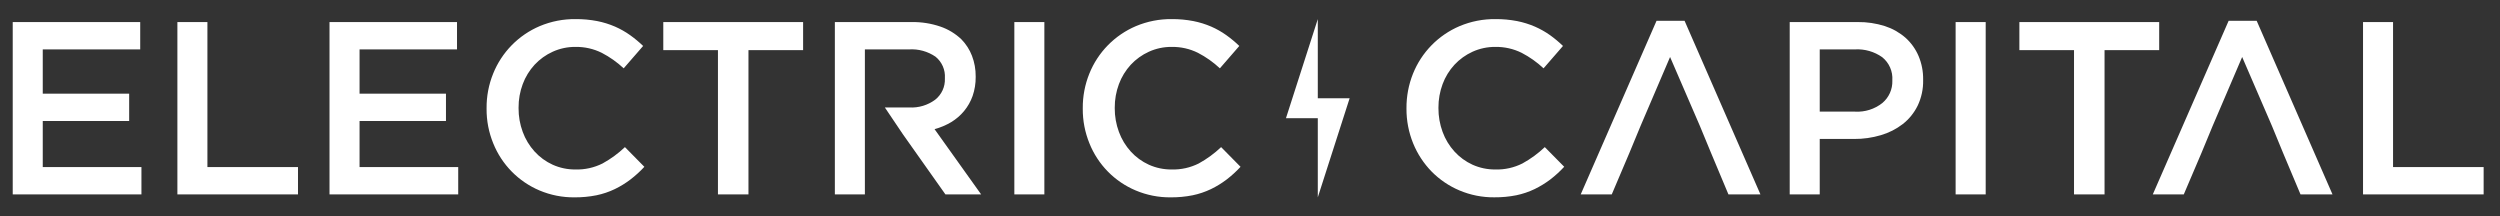
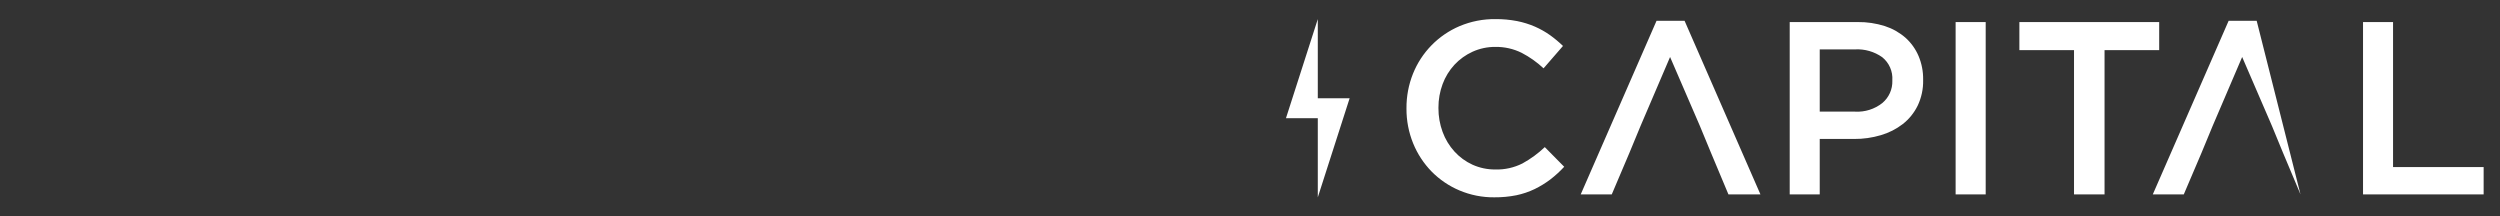
<svg xmlns="http://www.w3.org/2000/svg" width="231" height="20" viewBox="0 0 231 20" fill="none">
  <rect x="0" y="0" width="231" height="20" fill="#333333" stroke="none" />
-   <path fill-rule="evenodd" clip-rule="evenodd" d="M110.76 15.106C111.512 14.693 112.208 14.184 112.831 13.593L114.627 15.414C114.232 15.84 113.801 16.233 113.34 16.587C112.889 16.93 112.405 17.226 111.895 17.473C111.355 17.731 110.786 17.923 110.201 18.044C109.531 18.177 108.85 18.241 108.168 18.235C107.058 18.246 105.958 18.029 104.936 17.597C103.972 17.191 103.098 16.598 102.366 15.852C101.633 15.106 101.055 14.222 100.666 13.252C100.25 12.234 100.039 11.144 100.048 10.045V9.999C100.039 8.905 100.244 7.82 100.654 6.806C101.047 5.826 101.63 4.933 102.369 4.18C103.109 3.426 103.989 2.826 104.961 2.413C106.012 1.971 107.142 1.751 108.282 1.765C108.949 1.761 109.614 1.822 110.269 1.948C110.836 2.059 111.389 2.231 111.921 2.46C112.408 2.674 112.872 2.936 113.305 3.244C113.731 3.548 114.135 3.883 114.512 4.246L112.717 6.313C112.11 5.746 111.429 5.265 110.692 4.882C109.936 4.507 109.101 4.319 108.256 4.335C107.532 4.328 106.815 4.48 106.156 4.78C105.524 5.067 104.955 5.475 104.482 5.983C104.006 6.502 103.634 7.109 103.389 7.77C103.129 8.468 102.998 9.207 103.003 9.951V9.997C102.998 10.746 103.129 11.489 103.389 12.191C103.633 12.859 104.005 13.473 104.482 14C104.951 14.516 105.521 14.931 106.156 15.22C106.816 15.516 107.533 15.667 108.256 15.66C109.124 15.685 109.984 15.494 110.76 15.106ZM55.672 15.106C56.425 14.693 57.121 14.185 57.743 13.593L59.539 15.414C59.144 15.84 58.713 16.233 58.251 16.587C57.801 16.93 57.317 17.226 56.807 17.473C56.267 17.731 55.699 17.923 55.112 18.044C54.443 18.177 53.762 18.241 53.08 18.235C51.97 18.246 50.87 18.029 49.848 17.597C48.885 17.189 48.012 16.596 47.28 15.85C46.547 15.104 45.969 14.221 45.578 13.252C45.161 12.234 44.951 11.144 44.96 10.045V9.999C44.95 8.905 45.156 7.82 45.566 6.806C45.959 5.826 46.542 4.934 47.281 4.18C48.02 3.426 48.901 2.826 49.873 2.413C50.924 1.971 52.054 1.751 53.194 1.765C53.862 1.761 54.529 1.822 55.185 1.948C55.751 2.06 56.303 2.232 56.832 2.46C57.319 2.674 57.783 2.936 58.217 3.244C58.643 3.548 59.046 3.883 59.425 4.246L57.629 6.313C57.022 5.746 56.34 5.265 55.604 4.882C54.847 4.507 54.013 4.319 53.169 4.335C52.444 4.328 51.727 4.48 51.068 4.78C50.436 5.066 49.867 5.475 49.395 5.983C48.918 6.502 48.546 7.109 48.301 7.77C48.041 8.468 47.91 9.207 47.916 9.951V9.997C47.91 10.746 48.041 11.489 48.301 12.191C48.545 12.859 48.917 13.473 49.395 14C49.863 14.516 50.433 14.931 51.068 15.22C51.728 15.516 52.445 15.667 53.169 15.66C54.036 15.685 54.896 15.494 55.672 15.106ZM3.951 11.179V15.436H13.069V17.96H1.176V2.038H12.956V4.563H3.951V8.655H11.935V11.179H3.951ZM19.165 2.04V15.436H27.535V17.96H16.391V2.04H19.165ZM33.223 15.436V11.179H41.208V8.655H33.223V4.563H42.228V2.038H30.447V17.96H42.339V15.436H33.223ZM61.288 2.038V4.631H66.338V17.96H69.158V4.631H74.207V2.038H61.288ZM87.891 11.285C87.41 11.57 86.894 11.789 86.353 11.933L90.656 17.96H87.356L83.429 12.408L81.76 9.93H84.022C84.879 9.977 85.726 9.722 86.415 9.21C86.707 8.978 86.941 8.68 87.095 8.341C87.251 8.001 87.323 7.63 87.308 7.257V7.212C87.332 6.837 87.266 6.463 87.115 6.12C86.964 5.776 86.734 5.474 86.442 5.238C85.725 4.748 84.865 4.511 83.999 4.564H79.915V17.96H77.141V2.039H84.24C85.144 2.024 86.045 2.166 86.9 2.459C87.621 2.706 88.279 3.107 88.832 3.632C89.258 4.067 89.591 4.584 89.81 5.153C90.044 5.763 90.16 6.412 90.153 7.066V7.109C90.16 7.708 90.064 8.304 89.869 8.87C89.689 9.376 89.423 9.846 89.081 10.26C88.745 10.666 88.342 11.012 87.891 11.285ZM93.725 2.038V17.96H96.499V2.038H93.725Z" fill="white" />
-   <path fill-rule="evenodd" clip-rule="evenodd" d="M142.739 13.593C142.117 14.185 141.421 14.693 140.668 15.105C139.893 15.495 139.035 15.685 138.168 15.66C137.443 15.667 136.725 15.516 136.063 15.22C135.429 14.931 134.86 14.516 134.391 14C133.912 13.473 133.541 12.859 133.297 12.191C133.039 11.489 132.908 10.745 132.912 9.997V9.951C132.908 9.207 133.039 8.468 133.297 7.77C133.542 7.109 133.913 6.502 134.391 5.983C134.864 5.476 135.432 5.067 136.063 4.78C136.725 4.48 137.443 4.328 138.168 4.335C139.011 4.32 139.845 4.507 140.6 4.881C141.337 5.264 142.018 5.745 142.625 6.313L144.42 4.246C144.043 3.883 143.642 3.548 143.217 3.243C142.782 2.936 142.316 2.674 141.828 2.46C141.299 2.232 140.746 2.06 140.181 1.948C139.525 1.822 138.858 1.761 138.19 1.765C137.05 1.751 135.92 1.971 134.869 2.413C133.897 2.826 133.016 3.426 132.277 4.18C131.538 4.933 130.955 5.826 130.562 6.806C130.155 7.82 129.951 8.904 129.958 9.996V10.042C129.952 11.141 130.162 12.231 130.576 13.249C130.972 14.219 131.551 15.104 132.283 15.853C133.016 16.596 133.888 17.188 134.85 17.594C135.871 18.026 136.969 18.244 138.078 18.232C138.762 18.238 139.444 18.174 140.115 18.041C140.699 17.919 141.266 17.727 141.805 17.469C142.313 17.221 142.797 16.924 143.249 16.584C143.709 16.229 144.139 15.836 144.533 15.41L142.739 13.593ZM155.656 1.924H153.063L146.059 17.96H148.928L150.562 14.115L151.587 11.637L154.315 5.266L157.069 11.637L158.094 14.115L159.707 17.961H162.664L155.656 1.924ZM176.073 3.491C176.592 3.959 177.003 4.535 177.276 5.177C177.566 5.868 177.71 6.611 177.698 7.36V7.405C177.716 8.219 177.543 9.025 177.194 9.761C176.871 10.421 176.404 11 175.827 11.455C175.222 11.924 174.533 12.274 173.798 12.488C172.992 12.729 172.153 12.847 171.312 12.84H168.143V17.96H165.369V2.038H171.646C172.5 2.027 173.349 2.153 174.162 2.411C174.866 2.638 175.516 3.005 176.073 3.491ZM174.627 8.595C174.787 8.239 174.864 7.851 174.853 7.461L174.851 7.418C174.879 7.013 174.808 6.607 174.645 6.236C174.482 5.864 174.232 5.537 173.915 5.283C173.185 4.769 172.302 4.515 171.409 4.563H168.143V10.315H171.409C172.318 10.367 173.215 10.084 173.929 9.519C174.229 9.267 174.467 8.952 174.627 8.595ZM180.699 2.038V17.96H183.478V2.038H180.699ZM186.591 4.631V2.038H199.509V4.631H194.46V17.96H191.639V4.631H186.591ZM208.518 1.924H205.925L198.919 17.96H201.783L203.423 14.115L204.448 11.637L207.176 5.266L209.928 11.637L210.949 14.115L212.567 17.961H215.523L208.518 1.924ZM221.118 2.04V15.436H229.488V17.96H218.344V2.04H221.118Z" fill="white" />
+   <path fill-rule="evenodd" clip-rule="evenodd" d="M142.739 13.593C142.117 14.185 141.421 14.693 140.668 15.105C139.893 15.495 139.035 15.685 138.168 15.66C137.443 15.667 136.725 15.516 136.063 15.22C135.429 14.931 134.86 14.516 134.391 14C133.912 13.473 133.541 12.859 133.297 12.191C133.039 11.489 132.908 10.745 132.912 9.997V9.951C132.908 9.207 133.039 8.468 133.297 7.77C133.542 7.109 133.913 6.502 134.391 5.983C134.864 5.476 135.432 5.067 136.063 4.78C136.725 4.48 137.443 4.328 138.168 4.335C139.011 4.32 139.845 4.507 140.6 4.881C141.337 5.264 142.018 5.745 142.625 6.313L144.42 4.246C144.043 3.883 143.642 3.548 143.217 3.243C142.782 2.936 142.316 2.674 141.828 2.46C141.299 2.232 140.746 2.06 140.181 1.948C139.525 1.822 138.858 1.761 138.19 1.765C137.05 1.751 135.92 1.971 134.869 2.413C133.897 2.826 133.016 3.426 132.277 4.18C131.538 4.933 130.955 5.826 130.562 6.806C130.155 7.82 129.951 8.904 129.958 9.996V10.042C129.952 11.141 130.162 12.231 130.576 13.249C130.972 14.219 131.551 15.104 132.283 15.853C133.016 16.596 133.888 17.188 134.85 17.594C135.871 18.026 136.969 18.244 138.078 18.232C138.762 18.238 139.444 18.174 140.115 18.041C140.699 17.919 141.266 17.727 141.805 17.469C142.313 17.221 142.797 16.924 143.249 16.584C143.709 16.229 144.139 15.836 144.533 15.41L142.739 13.593ZM155.656 1.924H153.063L146.059 17.96H148.928L150.562 14.115L151.587 11.637L154.315 5.266L157.069 11.637L158.094 14.115L159.707 17.961H162.664L155.656 1.924ZM176.073 3.491C176.592 3.959 177.003 4.535 177.276 5.177C177.566 5.868 177.71 6.611 177.698 7.36V7.405C177.716 8.219 177.543 9.025 177.194 9.761C176.871 10.421 176.404 11 175.827 11.455C175.222 11.924 174.533 12.274 173.798 12.488C172.992 12.729 172.153 12.847 171.312 12.84H168.143V17.96H165.369V2.038H171.646C172.5 2.027 173.349 2.153 174.162 2.411C174.866 2.638 175.516 3.005 176.073 3.491ZM174.627 8.595C174.787 8.239 174.864 7.851 174.853 7.461L174.851 7.418C174.879 7.013 174.808 6.607 174.645 6.236C174.482 5.864 174.232 5.537 173.915 5.283C173.185 4.769 172.302 4.515 171.409 4.563H168.143V10.315H171.409C172.318 10.367 173.215 10.084 173.929 9.519C174.229 9.267 174.467 8.952 174.627 8.595ZM180.699 2.038V17.96H183.478V2.038H180.699ZM186.591 4.631V2.038H199.509V4.631H194.46V17.96H191.639V4.631H186.591ZM208.518 1.924H205.925L198.919 17.96H201.783L203.423 14.115L204.448 11.637L207.176 5.266L209.928 11.637L210.949 14.115L212.567 17.961L208.518 1.924ZM221.118 2.04V15.436H229.488V17.96H218.344V2.04H221.118Z" fill="white" />
  <path d="M124.706 9.079H121.764V1.765L118.823 10.921H121.764V18.235L124.706 9.079Z" fill="white" />
</svg>